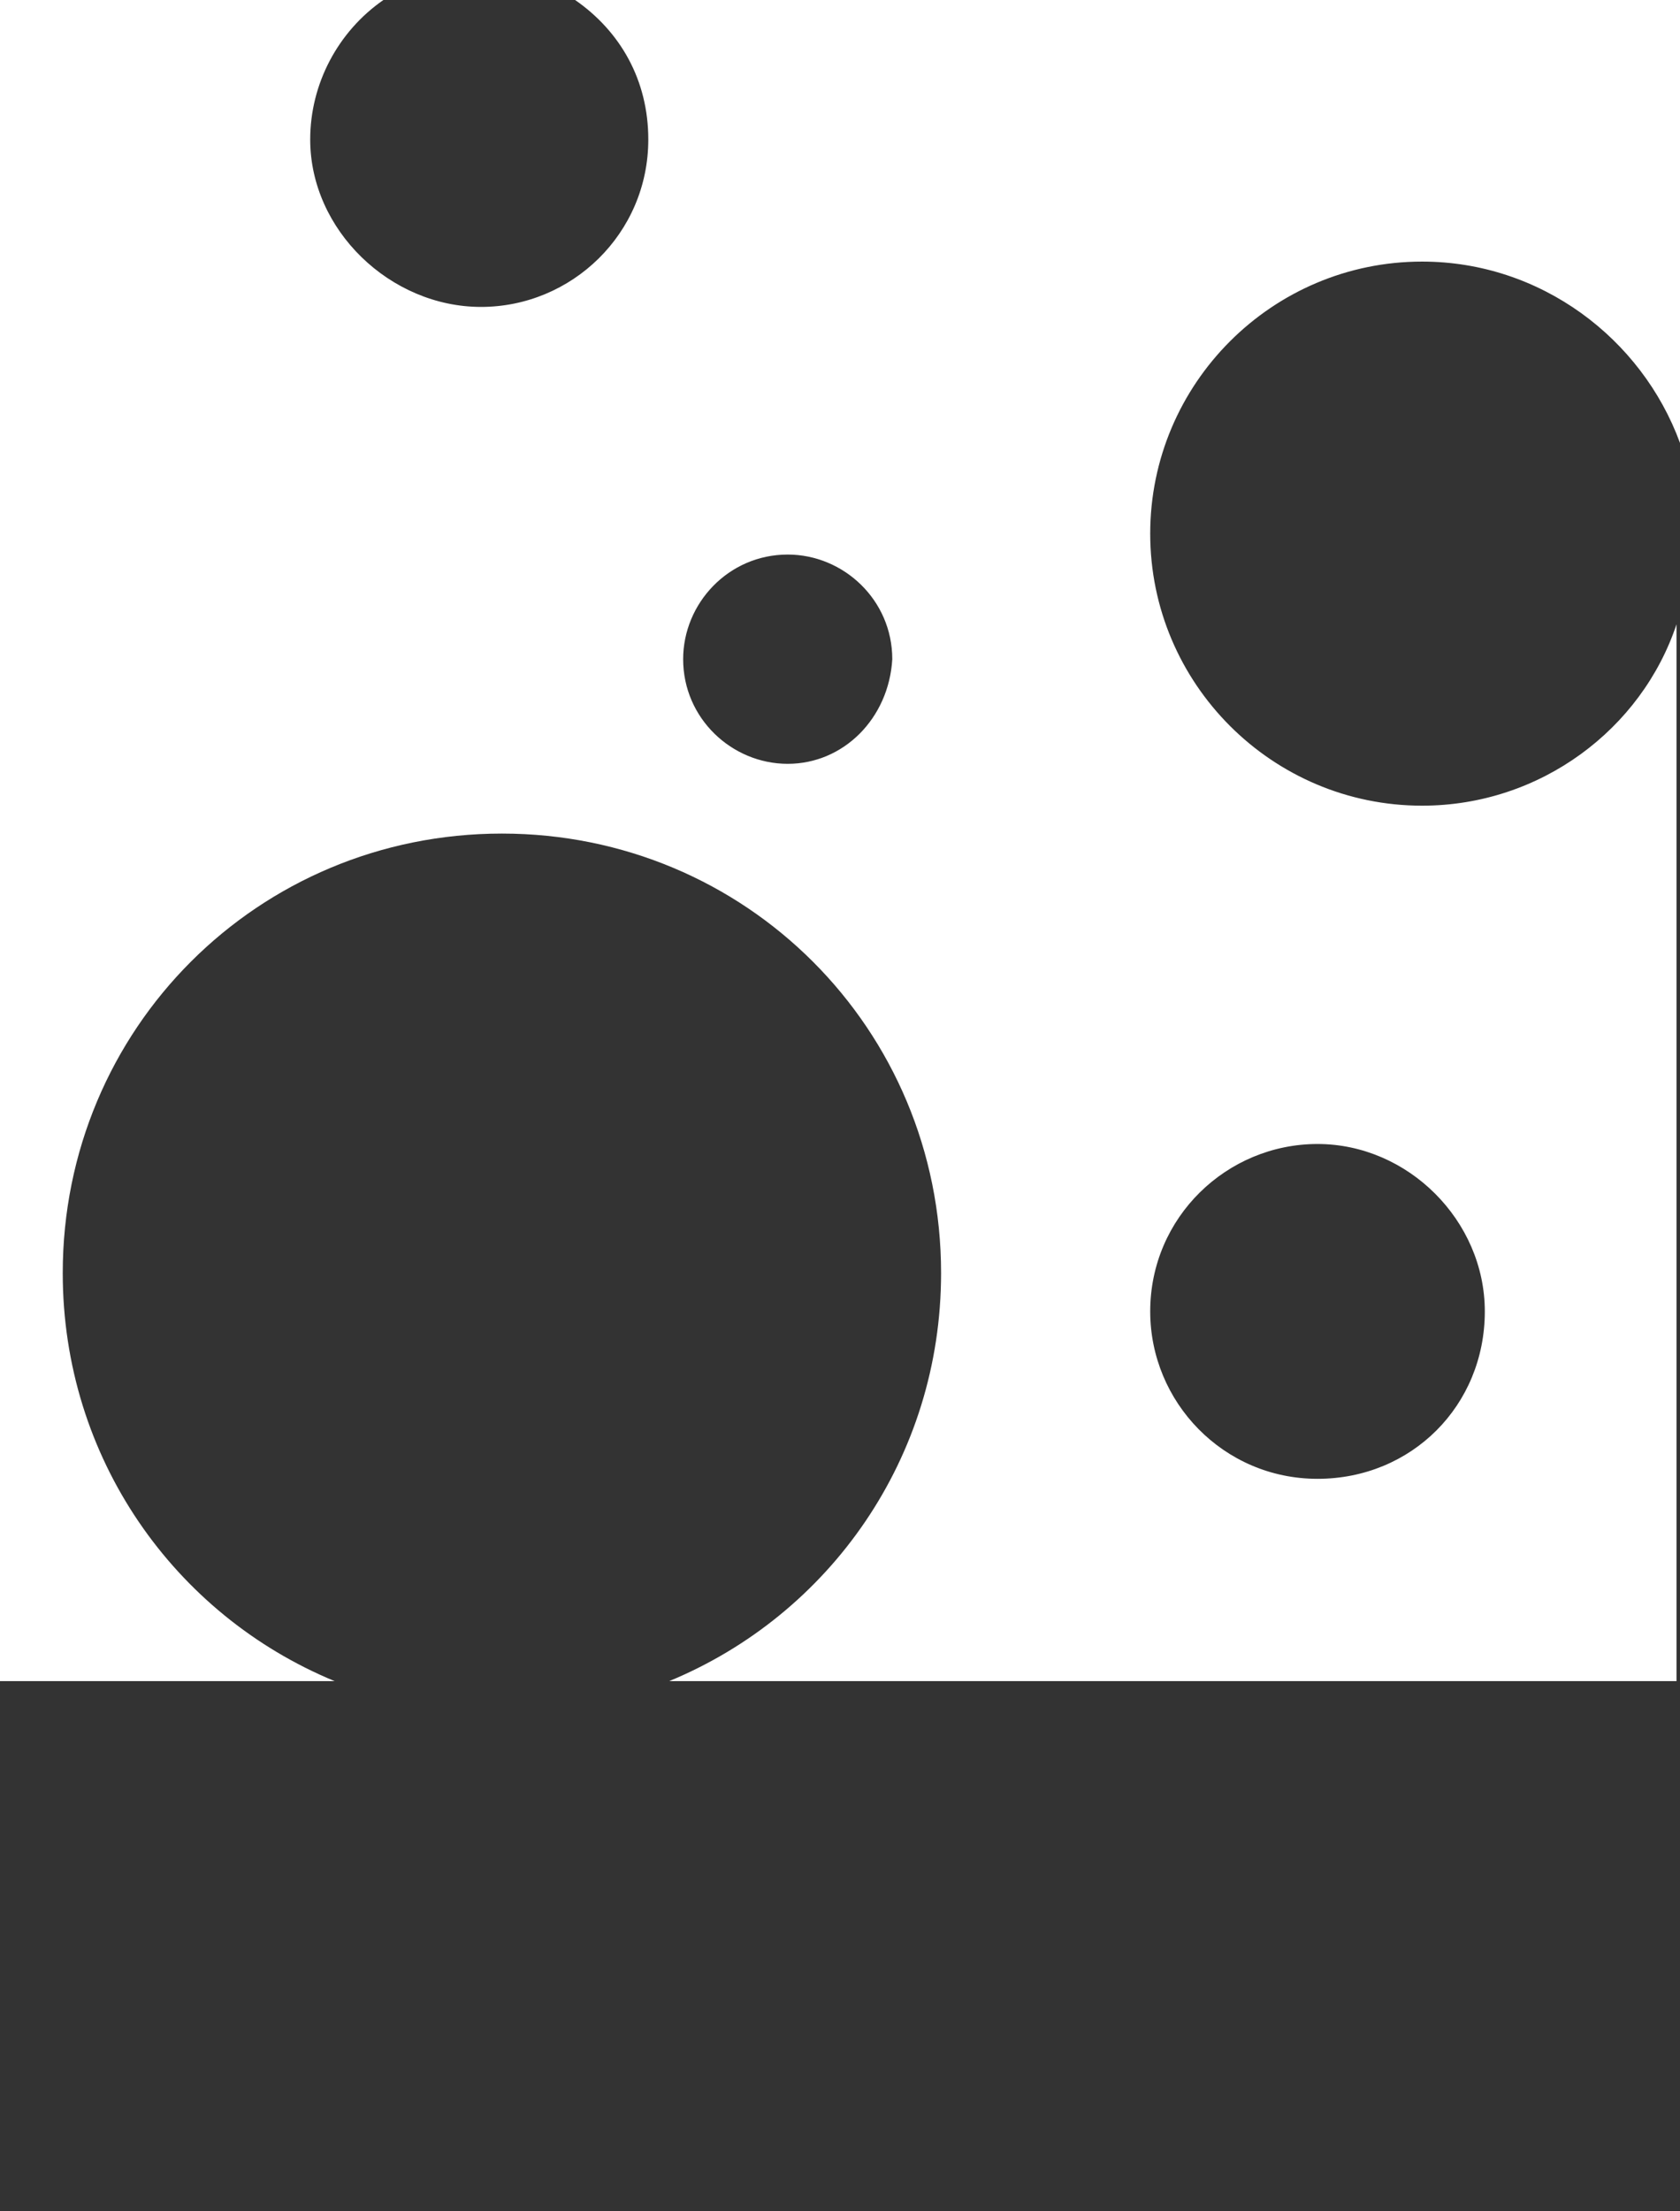
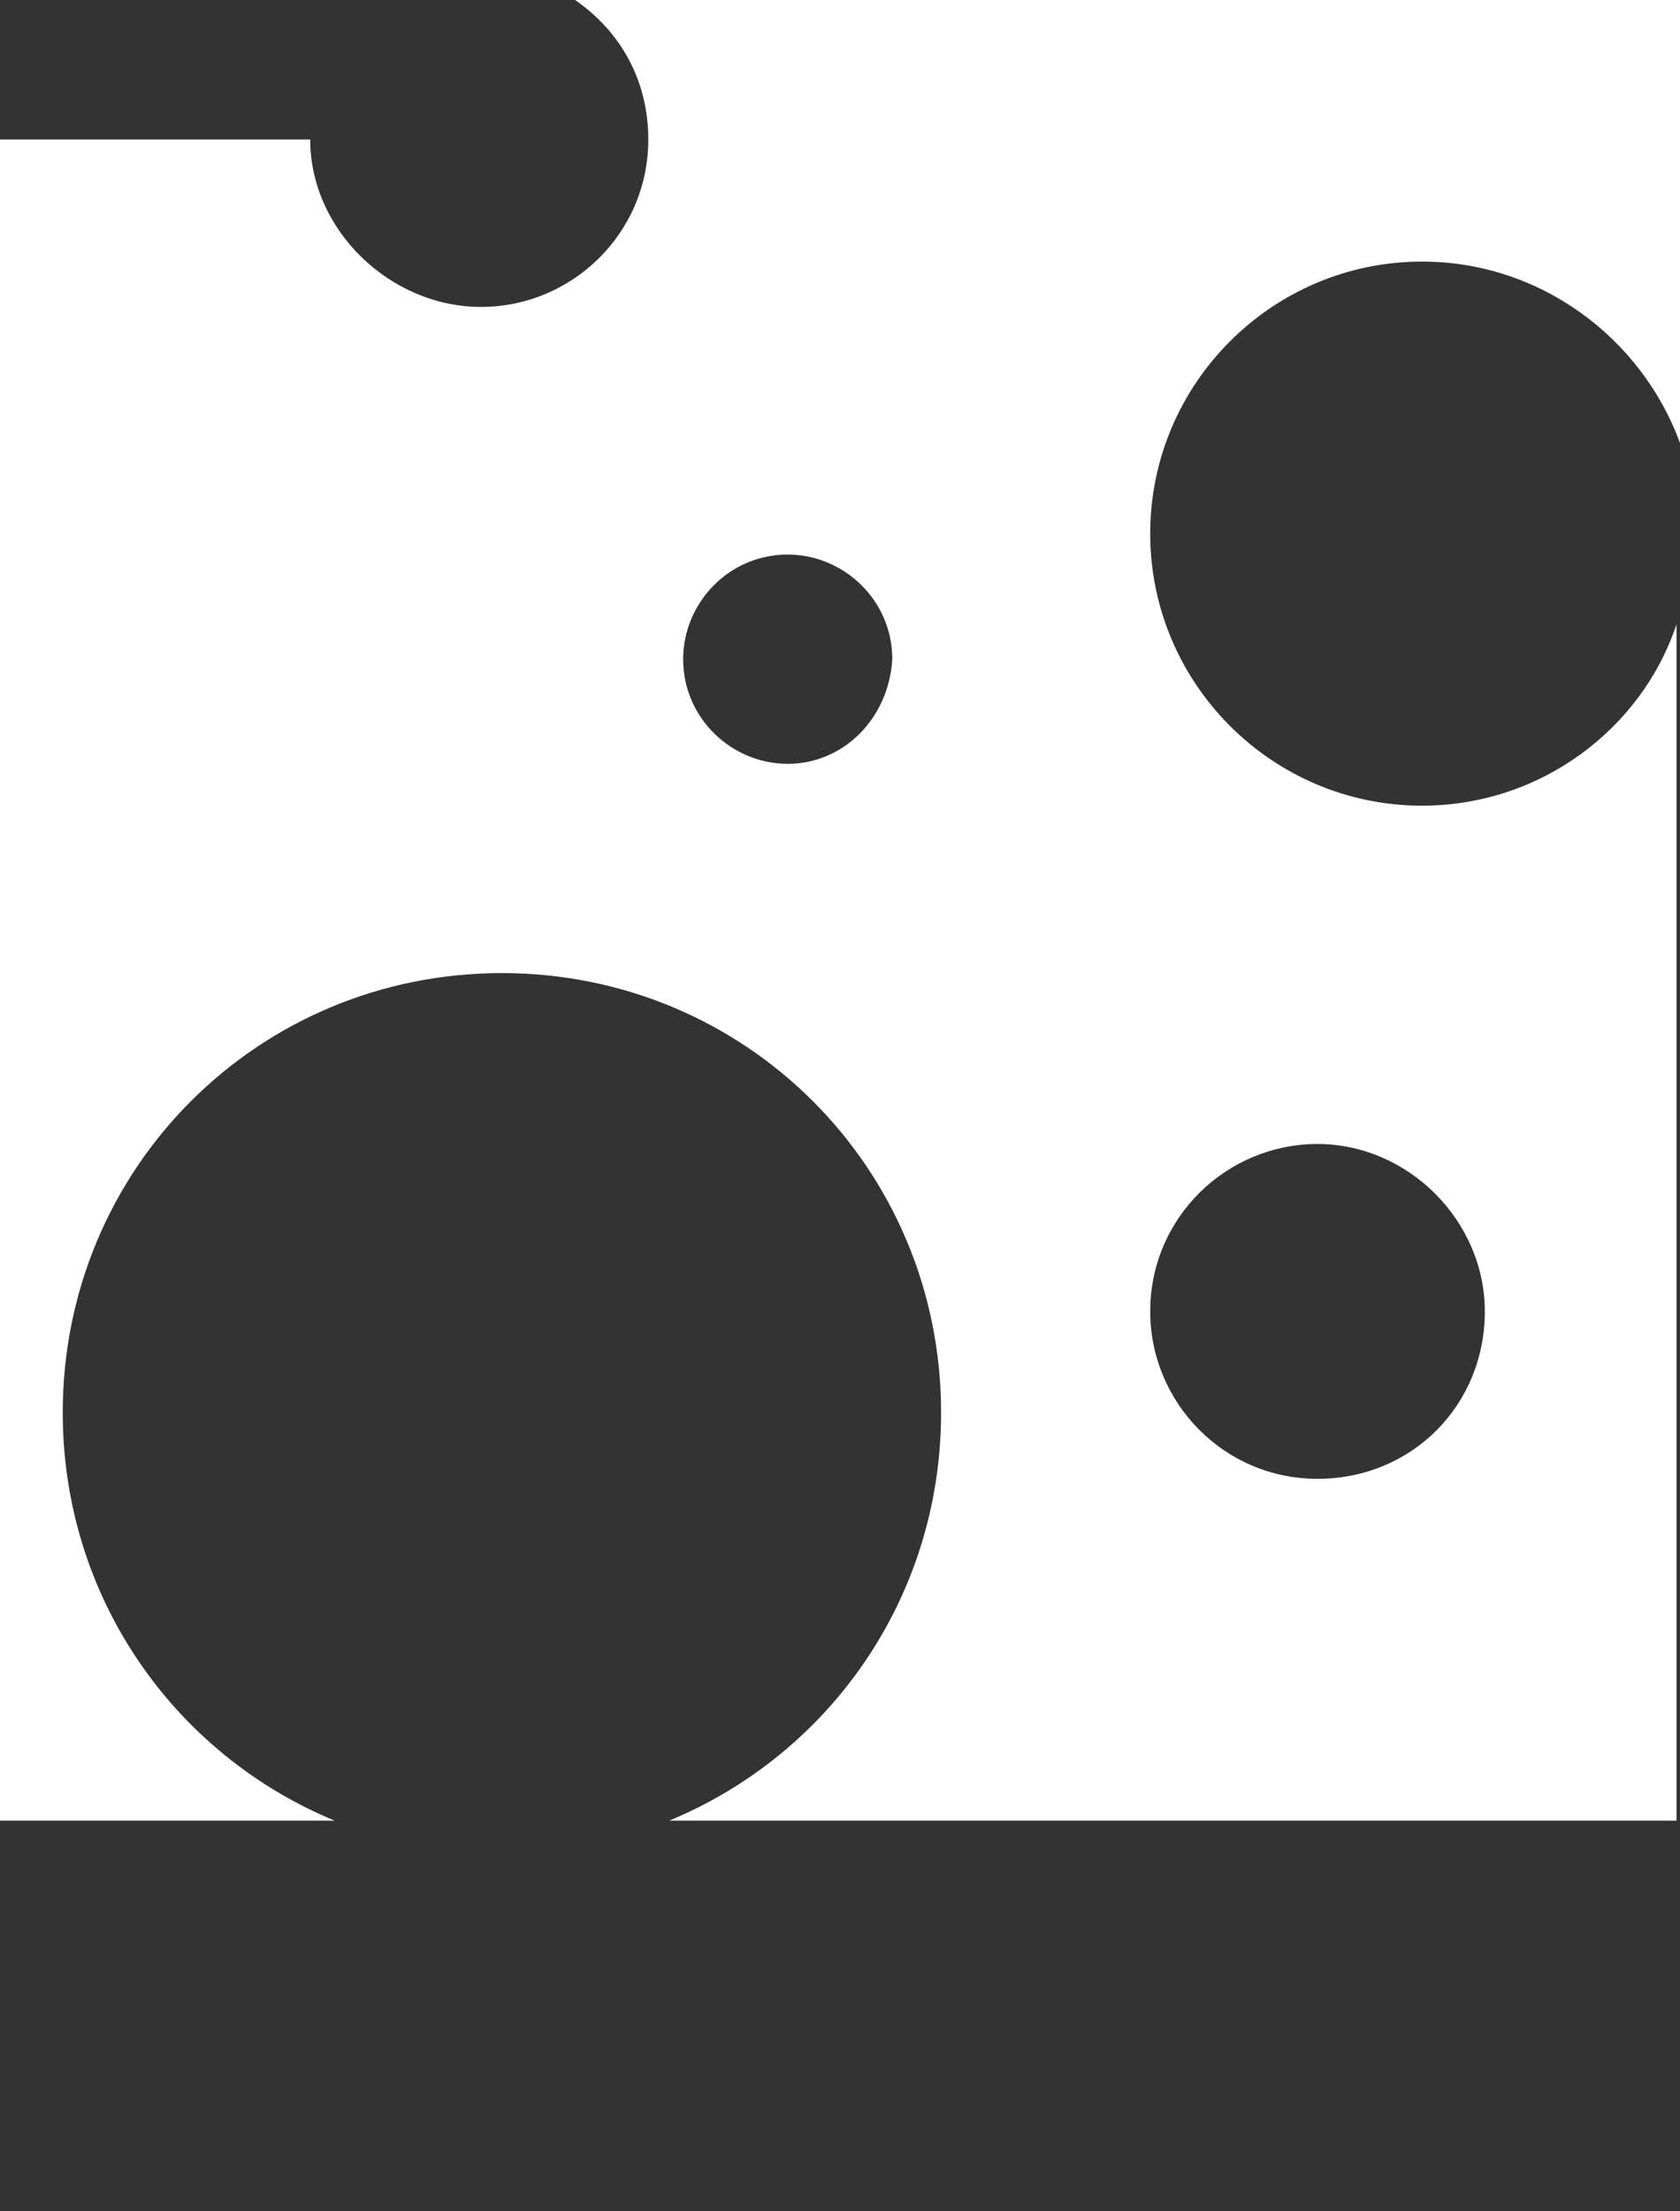
<svg xmlns="http://www.w3.org/2000/svg" version="1.1" id="圖層_1" x="0px" y="0px" viewBox="0 0 48.2 63.4" style="enable-background:new 0 0 48.2 63.4;" xml:space="preserve">
  <rect x="0" y="0" width="48.2" height="63.4" fill="#333333" stroke="none" />
  <style type="text/css">
	.st0{fill:#FFFFFF;}
</style>
  <g>
-     <path class="st0" d="M40.8,23.1c-4.3,0-7.8-3.5-7.8-7.8s3.5-7.8,7.8-7.8c3.4,0,6.3,2.2,7.4,5.2V0H16.5c1.3,0.9,2.1,2.3,2.1,4   c0,2.7-2.2,4.8-4.8,4.8S8.9,6.6,8.9,4c0-1.6,0.8-3.1,2.1-4H0v48.2h9.6c-4.6-1.9-7.8-6.4-7.8-11.7c0-7,5.6-12.6,12.6-12.6   s12.6,5.6,12.6,12.6c0,5.3-3.2,9.8-7.8,11.7h28.9V17.9C47.1,20.9,44.2,23.1,40.8,23.1z M22.6,21.9c-1.6,0-3-1.3-3-3   c0-1.6,1.3-3,3-3c1.6,0,3,1.3,3,3C25.5,20.6,24.2,21.9,22.6,21.9z M37.8,42.4c-2.7,0-4.8-2.2-4.8-4.8c0-2.7,2.2-4.8,4.8-4.8   s4.8,2.2,4.8,4.8C42.6,40.3,40.5,42.4,37.8,42.4z" />
+     <path class="st0" d="M40.8,23.1c-4.3,0-7.8-3.5-7.8-7.8s3.5-7.8,7.8-7.8c3.4,0,6.3,2.2,7.4,5.2V0H16.5c1.3,0.9,2.1,2.3,2.1,4   c0,2.7-2.2,4.8-4.8,4.8S8.9,6.6,8.9,4H0v48.2h9.6c-4.6-1.9-7.8-6.4-7.8-11.7c0-7,5.6-12.6,12.6-12.6   s12.6,5.6,12.6,12.6c0,5.3-3.2,9.8-7.8,11.7h28.9V17.9C47.1,20.9,44.2,23.1,40.8,23.1z M22.6,21.9c-1.6,0-3-1.3-3-3   c0-1.6,1.3-3,3-3c1.6,0,3,1.3,3,3C25.5,20.6,24.2,21.9,22.6,21.9z M37.8,42.4c-2.7,0-4.8-2.2-4.8-4.8c0-2.7,2.2-4.8,4.8-4.8   s4.8,2.2,4.8,4.8C42.6,40.3,40.5,42.4,37.8,42.4z" />
  </g>
</svg>